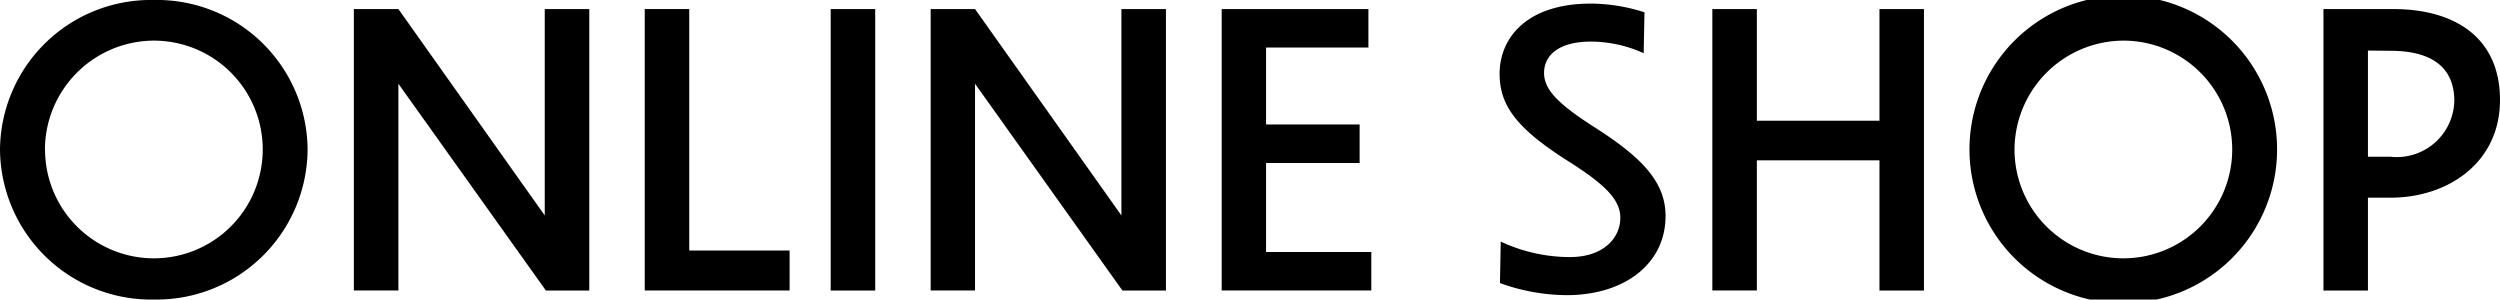
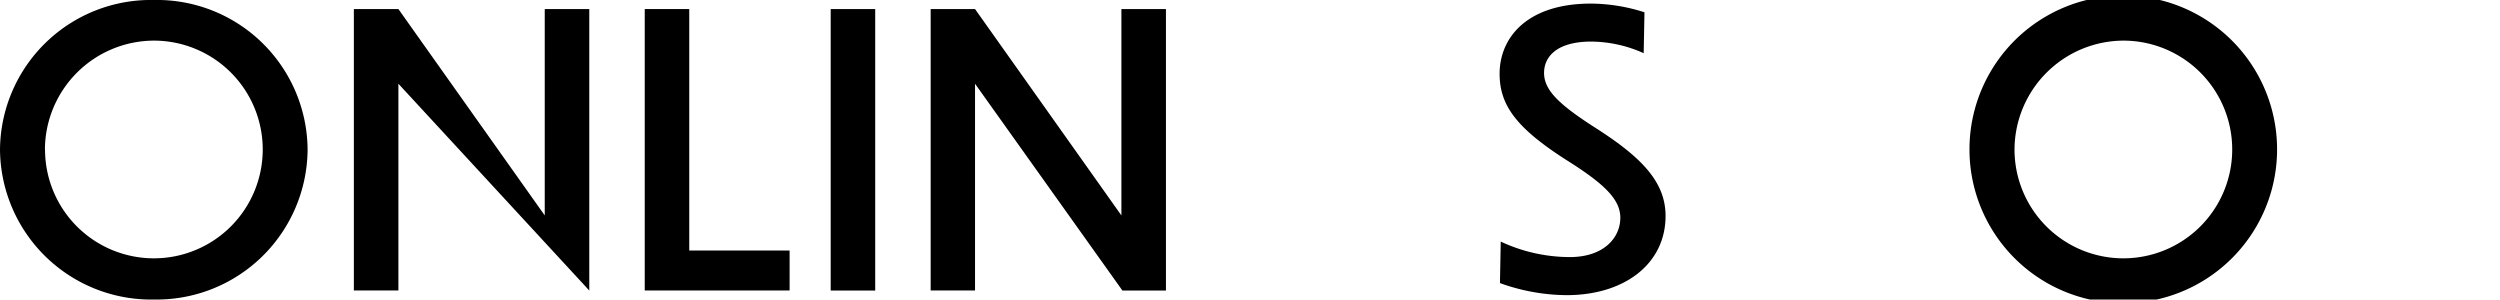
<svg xmlns="http://www.w3.org/2000/svg" viewBox="0 0 86.151 10.322">
  <title>アセット 3</title>
  <path d="M10.6,5.148a5.205,5.205,0,0,1-5.291,5.174A5.209,5.209,0,0,1,0,5.148,5.2,5.2,0,0,1,5.305,0,5.192,5.192,0,0,1,10.6,5.148Zm-9.048,0A3.751,3.751,0,1,0,5.305,1.4,3.769,3.769,0,0,0,1.548,5.148Z" />
-   <path d="M13.729,2.886V10.01H12.194V.312h1.535l5.043,7.112V.312h1.535v9.7H18.812Z" />
+   <path d="M13.729,2.886V10.01H12.194V.312h1.535l5.043,7.112V.312h1.535v9.7Z" />
  <path d="M23.752.312V8.633H27.21V10.01H22.218V.312Z" />
  <path d="M28.626.312H30.16v9.7H28.626Z" />
  <path d="M33.6,2.886V10.01H32.071V.312H33.6l5.044,7.112V.312h1.535v9.7h-1.5Z" />
-   <path d="M42.1.312h5.056V1.638H43.629V4.29h3.224V5.616H43.629V8.684h3.627V10.01H42.1Z" />
  <path d="M56.642,1.833a4.466,4.466,0,0,0-1.807-.4c-1.2,0-1.626.533-1.626,1.079,0,.585.494,1.079,1.781,1.9,1.561,1,2.406,1.846,2.406,3.029,0,1.652-1.417,2.73-3.407,2.73a6.856,6.856,0,0,1-2.3-.416l.027-1.43a5.634,5.634,0,0,0,2.379.534c1.182,0,1.742-.676,1.742-1.353,0-.637-.547-1.17-1.872-2-1.717-1.1-2.288-1.885-2.288-2.964,0-1.235.935-2.418,3.145-2.418a6.108,6.108,0,0,1,1.847.3Z" />
-   <path d="M59.008.312h1.534V4.16h4.225V.312H66.3v9.7H64.767V5.525H60.542V10.01H59.008Z" />
  <path d="M78.469,5.148a5.3,5.3,0,0,1-10.6,0,5.3,5.3,0,0,1,10.6,0Zm-9.048,0A3.751,3.751,0,1,0,73.178,1.4,3.769,3.769,0,0,0,69.421,5.148Z" />
-   <path d="M81.6,6.812v3.2H80.067V.312H82.46c2.21,0,3.691,1.04,3.691,3.133,0,2.171-1.806,3.367-3.769,3.367Zm0-5.07V5.4h.766a1.983,1.983,0,0,0,2.211-1.95c-.014-.975-.585-1.7-2.211-1.7Z" />
</svg>